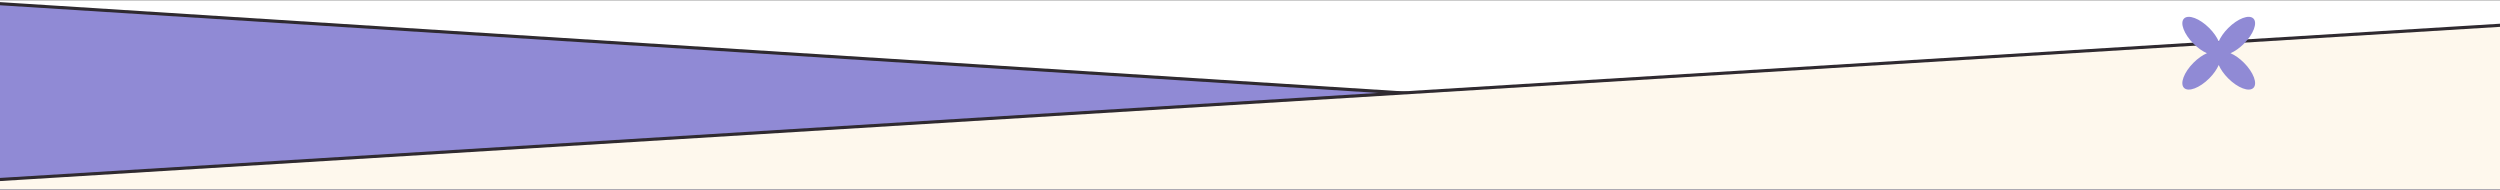
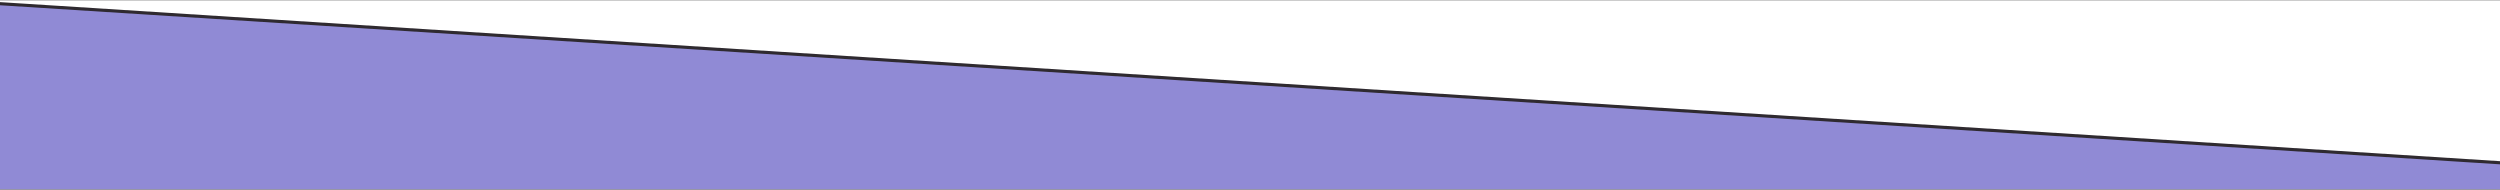
<svg xmlns="http://www.w3.org/2000/svg" width="1920" height="146" viewBox="0 0 1920 146" fill="none">
  <rect x="0" y="0" width="1920" height="146" fill="#808080" stroke="none" />
  <g clip-path="url(#clip0_13836_17459)">
    <rect width="1920" height="145" transform="translate(0 0.307)" fill="white" />
    <path d="M1939.56 126.238V1016.51H-19.564L-19.564 1.591L1939.56 126.238Z" fill="#908AD5" stroke="#2F2A30" stroke-width="2.41" />
-     <path d="M-19.564 139.06V1220.72H1939.56V18.211L-19.564 139.06Z" fill="#FEF8ED" stroke="#2F2A30" stroke-width="2.41" />
-     <path d="M1723.33 48.155C1730.68 55.508 1733.95 64.171 1730.62 67.502C1727.29 70.833 1718.63 67.563 1711.27 60.21C1707.9 56.84 1705.39 53.197 1703.98 49.916C1702.57 53.197 1700.06 56.84 1696.69 60.21C1689.33 67.563 1680.67 70.833 1677.34 67.502C1674.01 64.176 1677.28 55.514 1684.63 48.155C1688 44.785 1691.65 42.273 1694.93 40.863C1691.65 39.454 1688 36.941 1684.63 33.571C1677.28 26.218 1674.01 17.555 1677.34 14.23C1680.67 10.904 1689.33 14.168 1696.69 21.522C1700.06 24.892 1702.57 28.535 1703.98 31.816C1705.39 28.535 1707.9 24.892 1711.27 21.522C1718.62 14.168 1727.29 10.899 1730.62 14.23C1733.94 17.555 1730.68 26.218 1723.33 33.571C1719.96 36.941 1716.31 39.454 1713.03 40.863C1716.31 42.273 1719.96 44.785 1723.33 48.155Z" fill="#908AD5" />
  </g>
  <defs>
    <clipPath id="clip0_13836_17459">
      <rect width="1920" height="145" fill="white" transform="translate(0 0.307)" />
    </clipPath>
  </defs>
</svg>